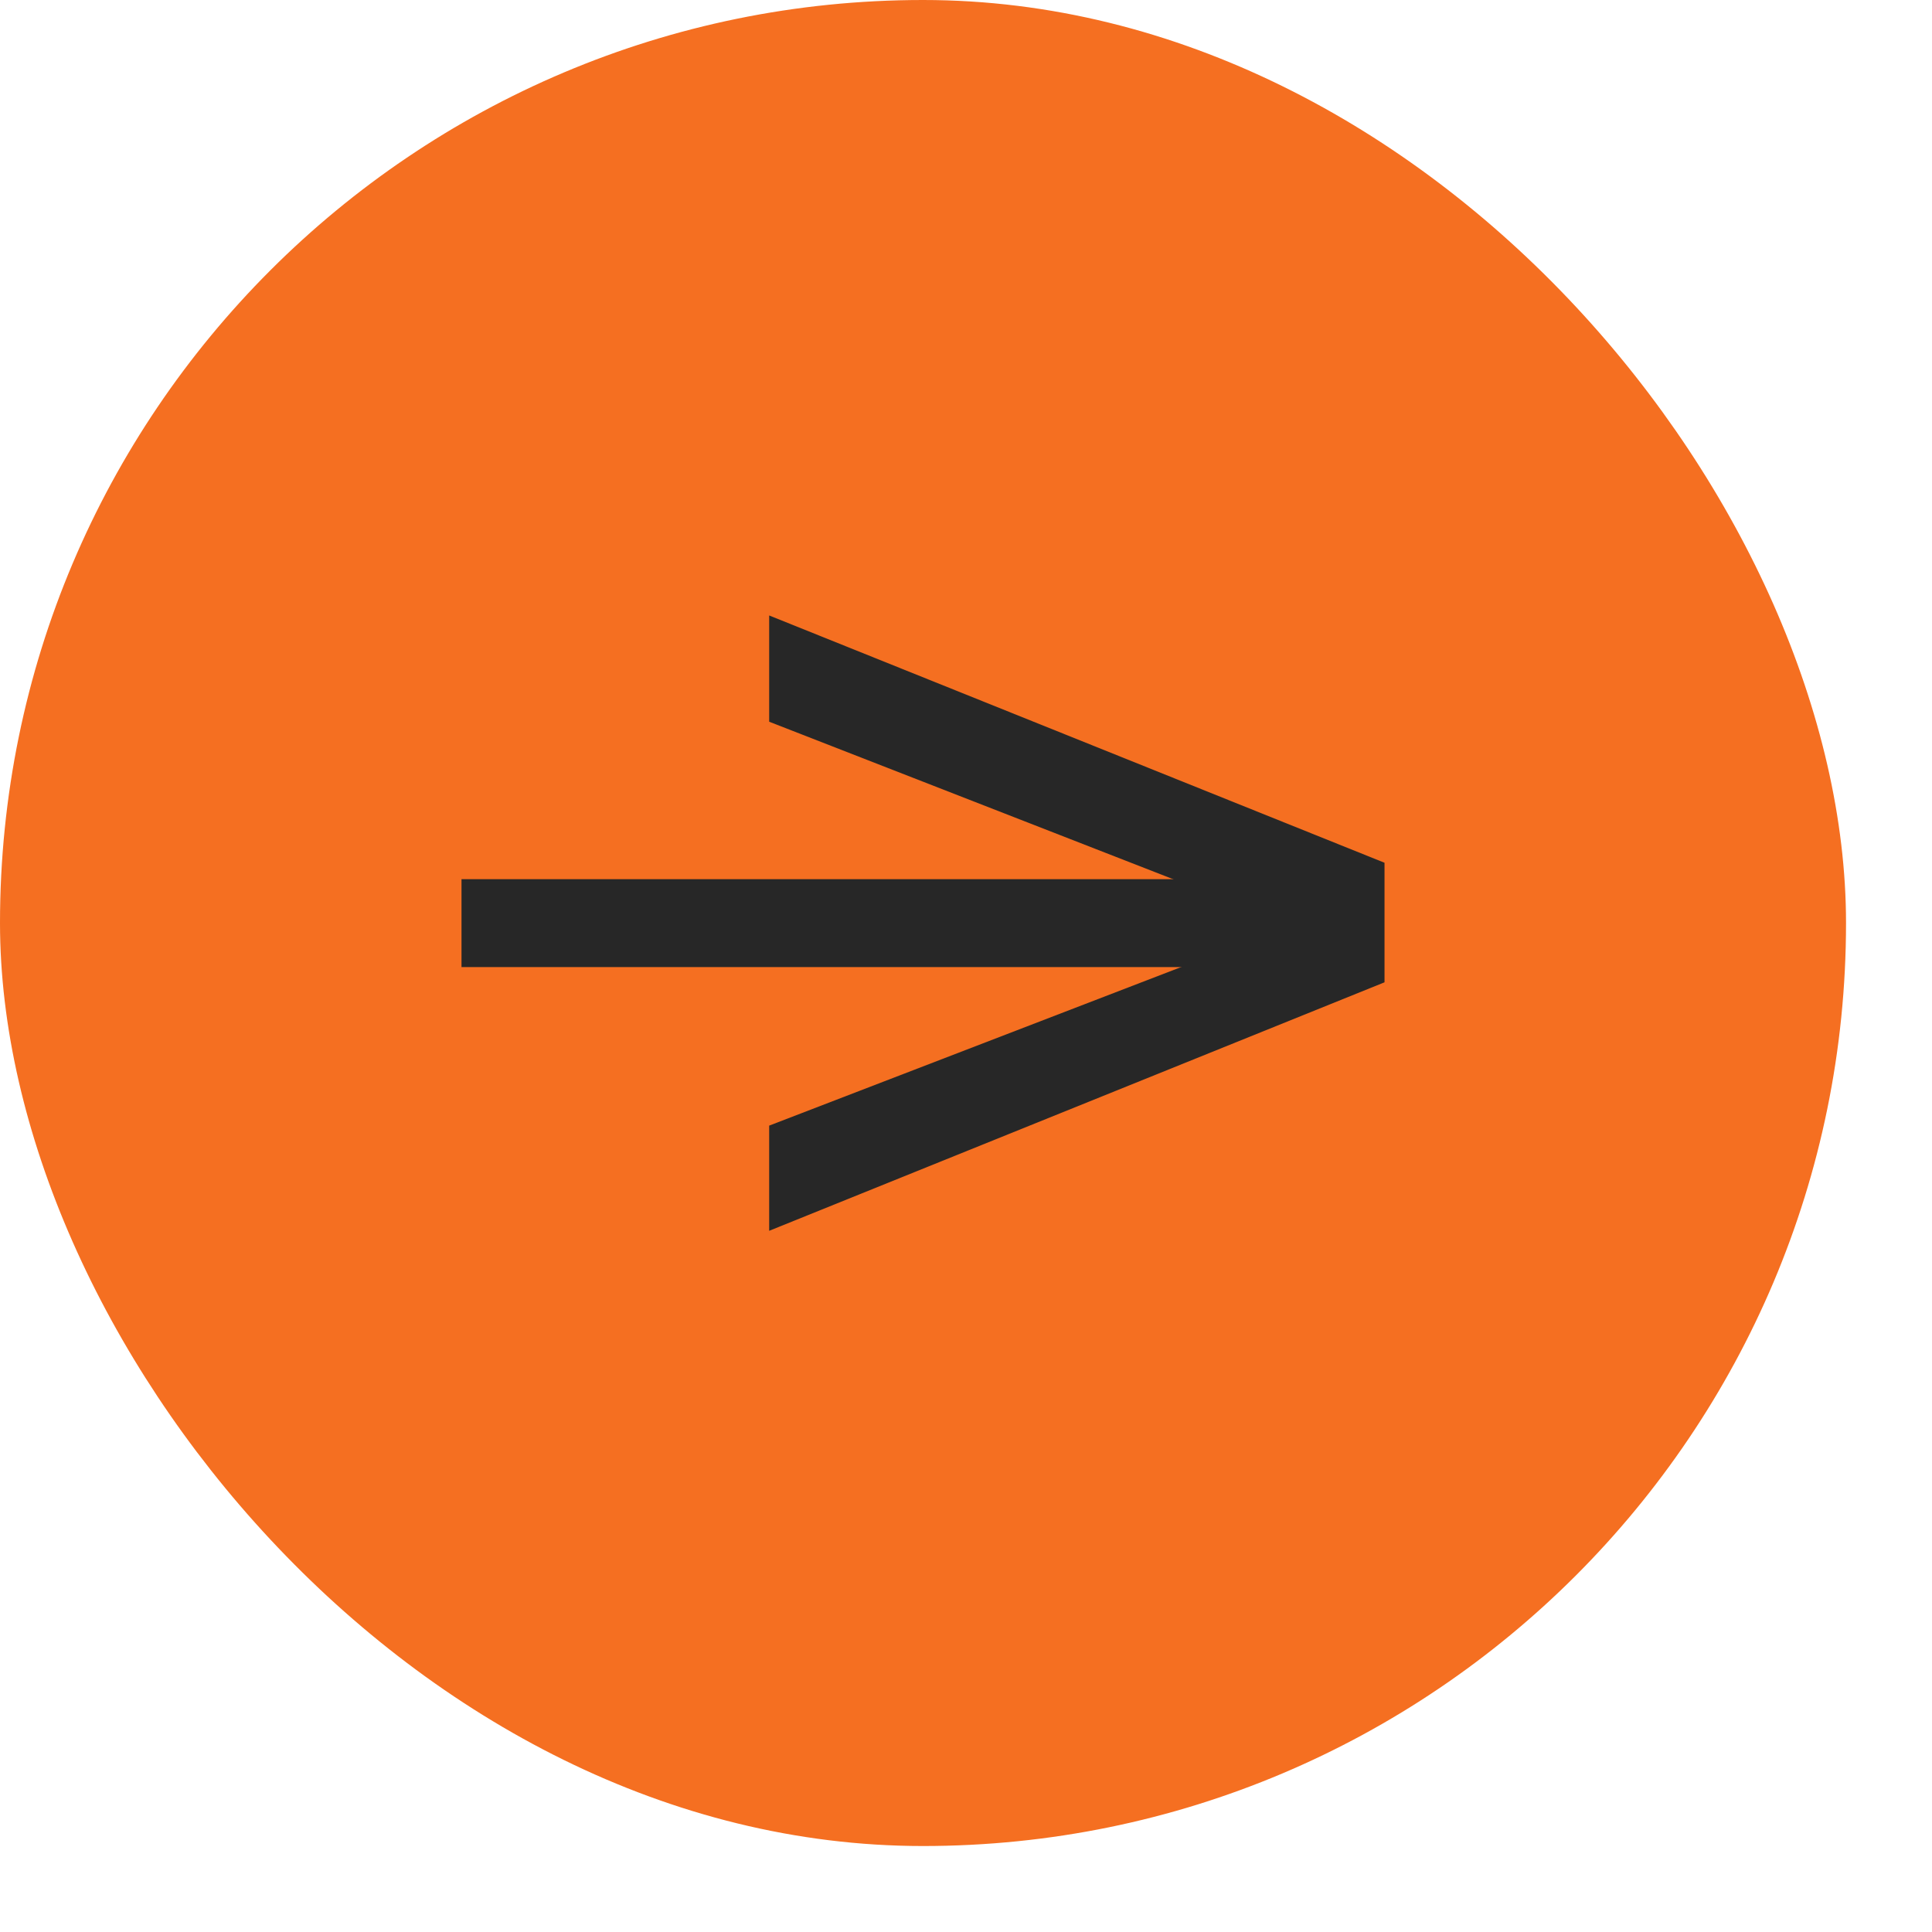
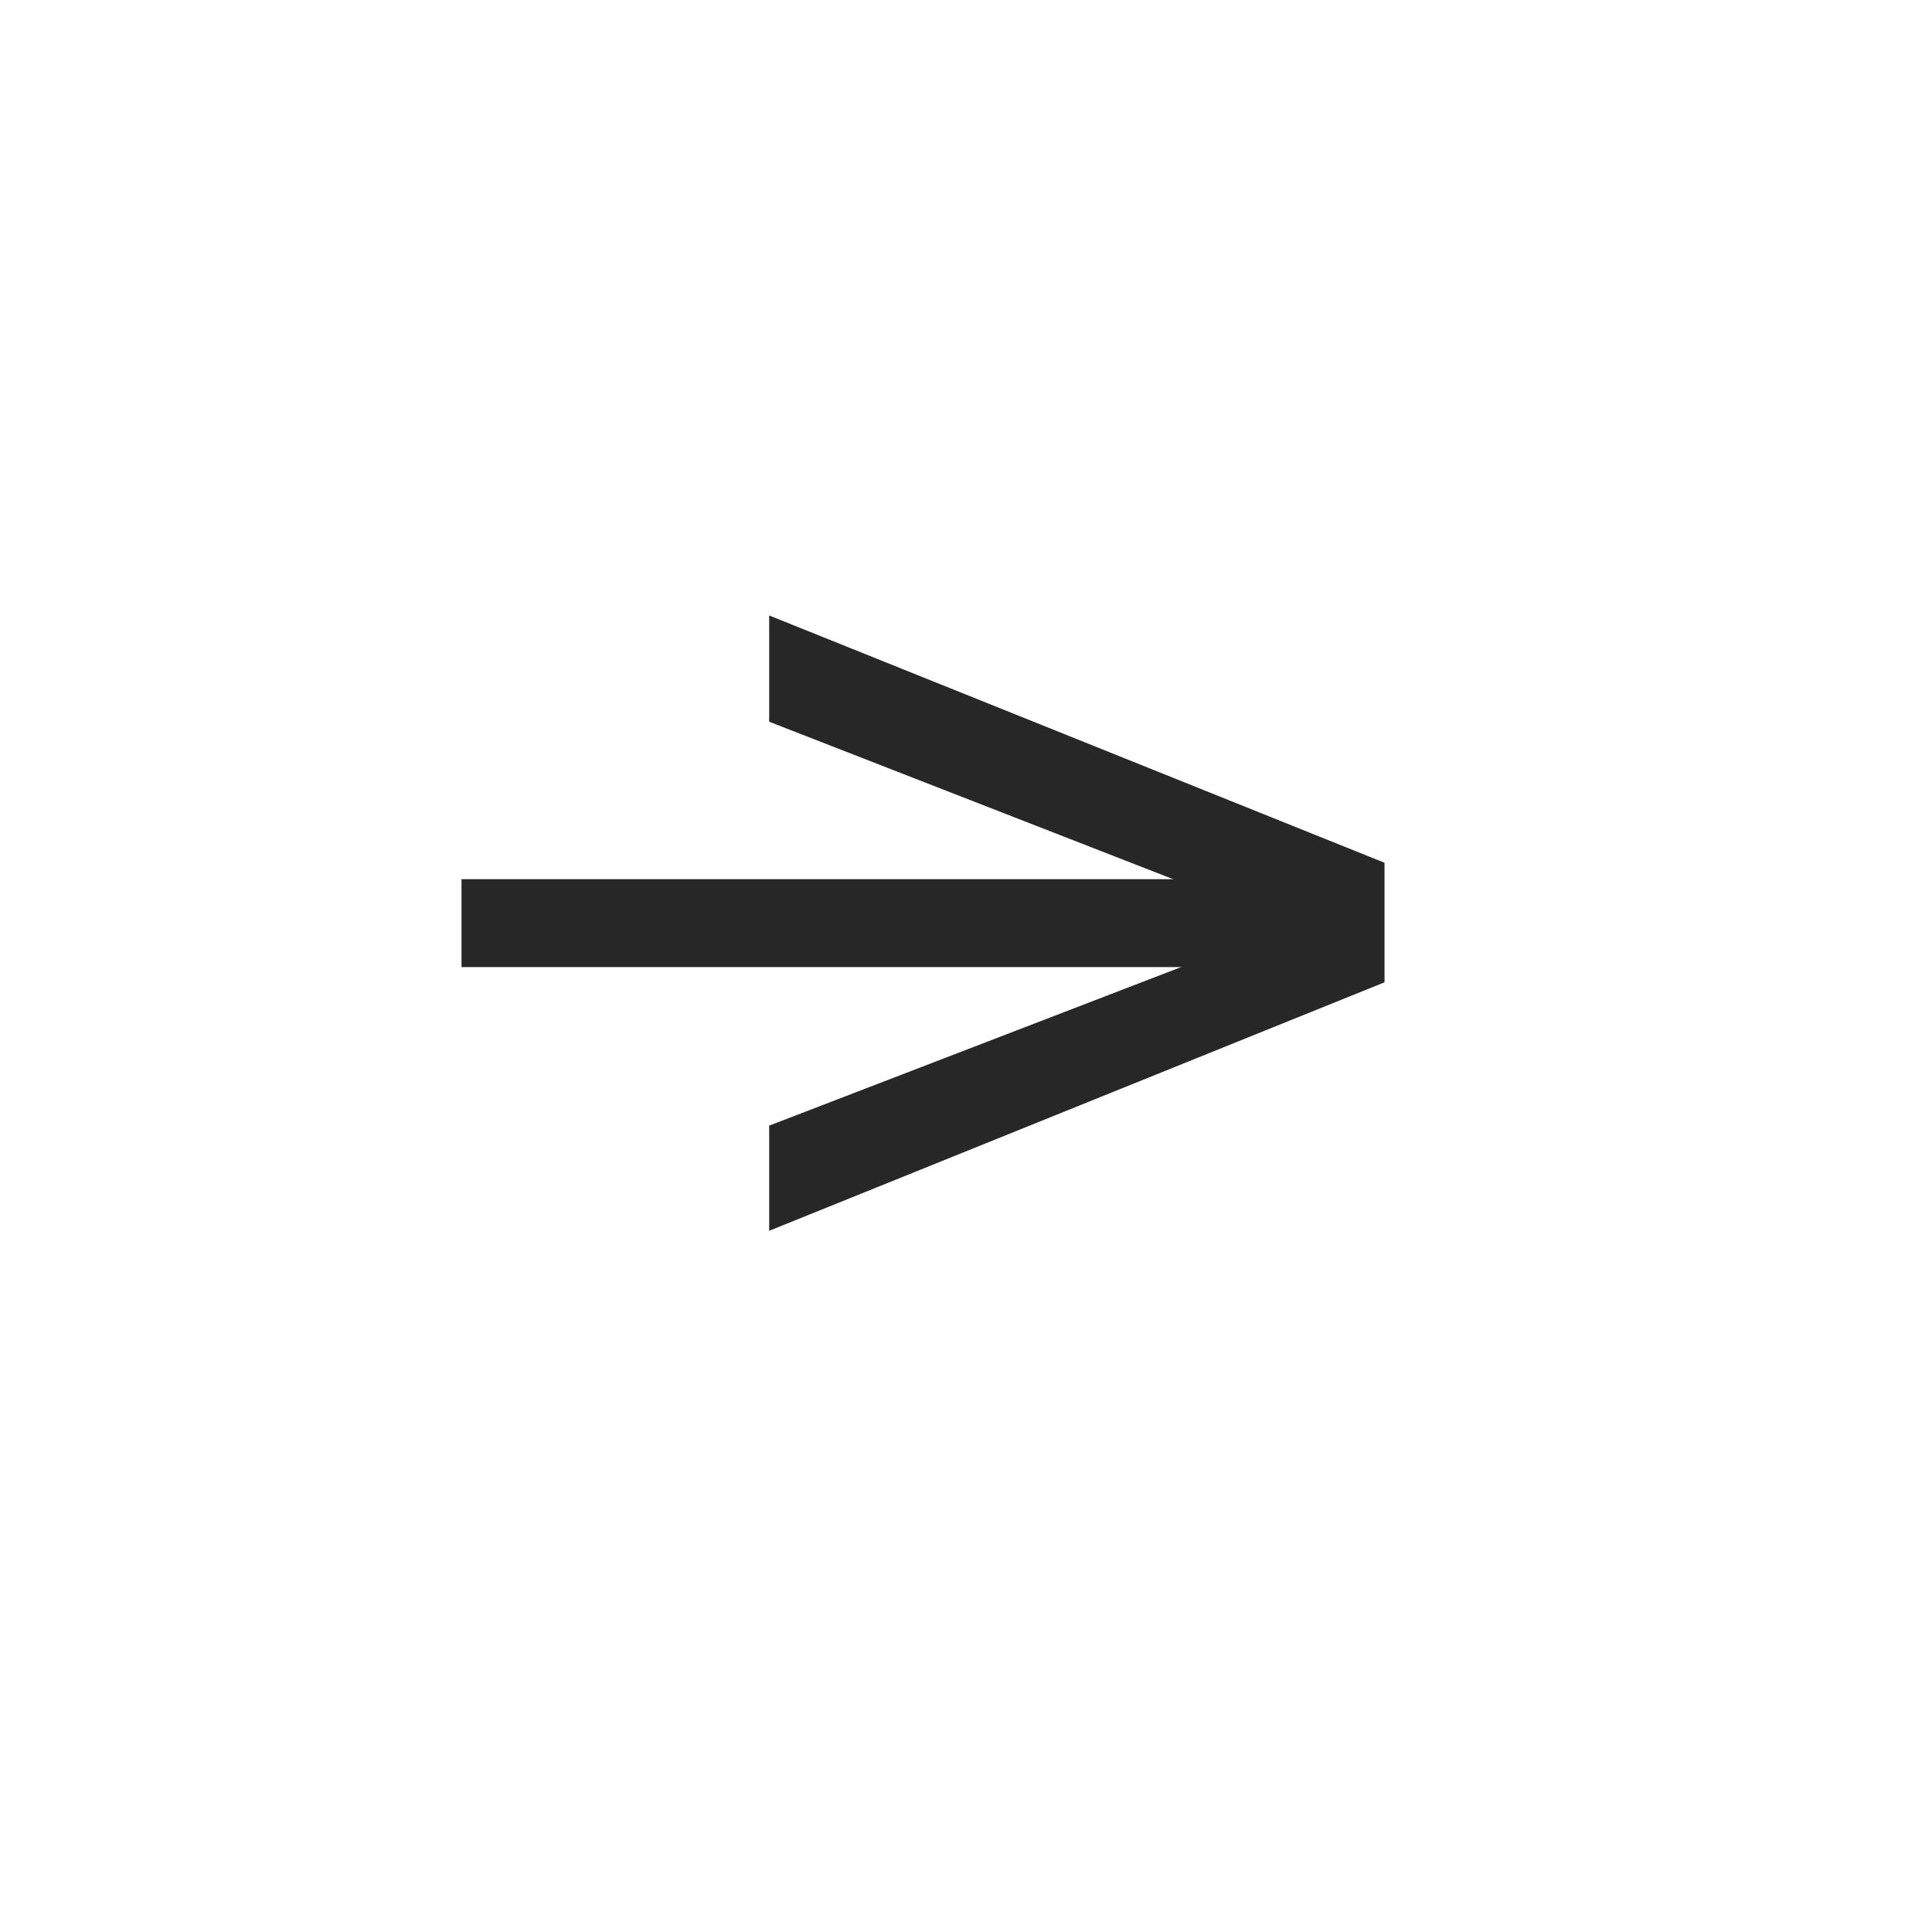
<svg xmlns="http://www.w3.org/2000/svg" width="16" height="16" viewBox="0 0 16 16" fill="none">
-   <rect width="15.288" height="15.288" rx="7.644" fill="#F56F21" />
  <path d="M6.37 9.322L10.662 7.67V7.65L6.37 5.977V5.097L11.466 7.145V8.135L6.37 10.193V9.322Z" fill="#272727" />
  <path fill-rule="evenodd" clip-rule="evenodd" d="M3.822 7.281L11.102 7.281V8.009L3.822 8.009V7.281Z" fill="#272727" />
</svg>